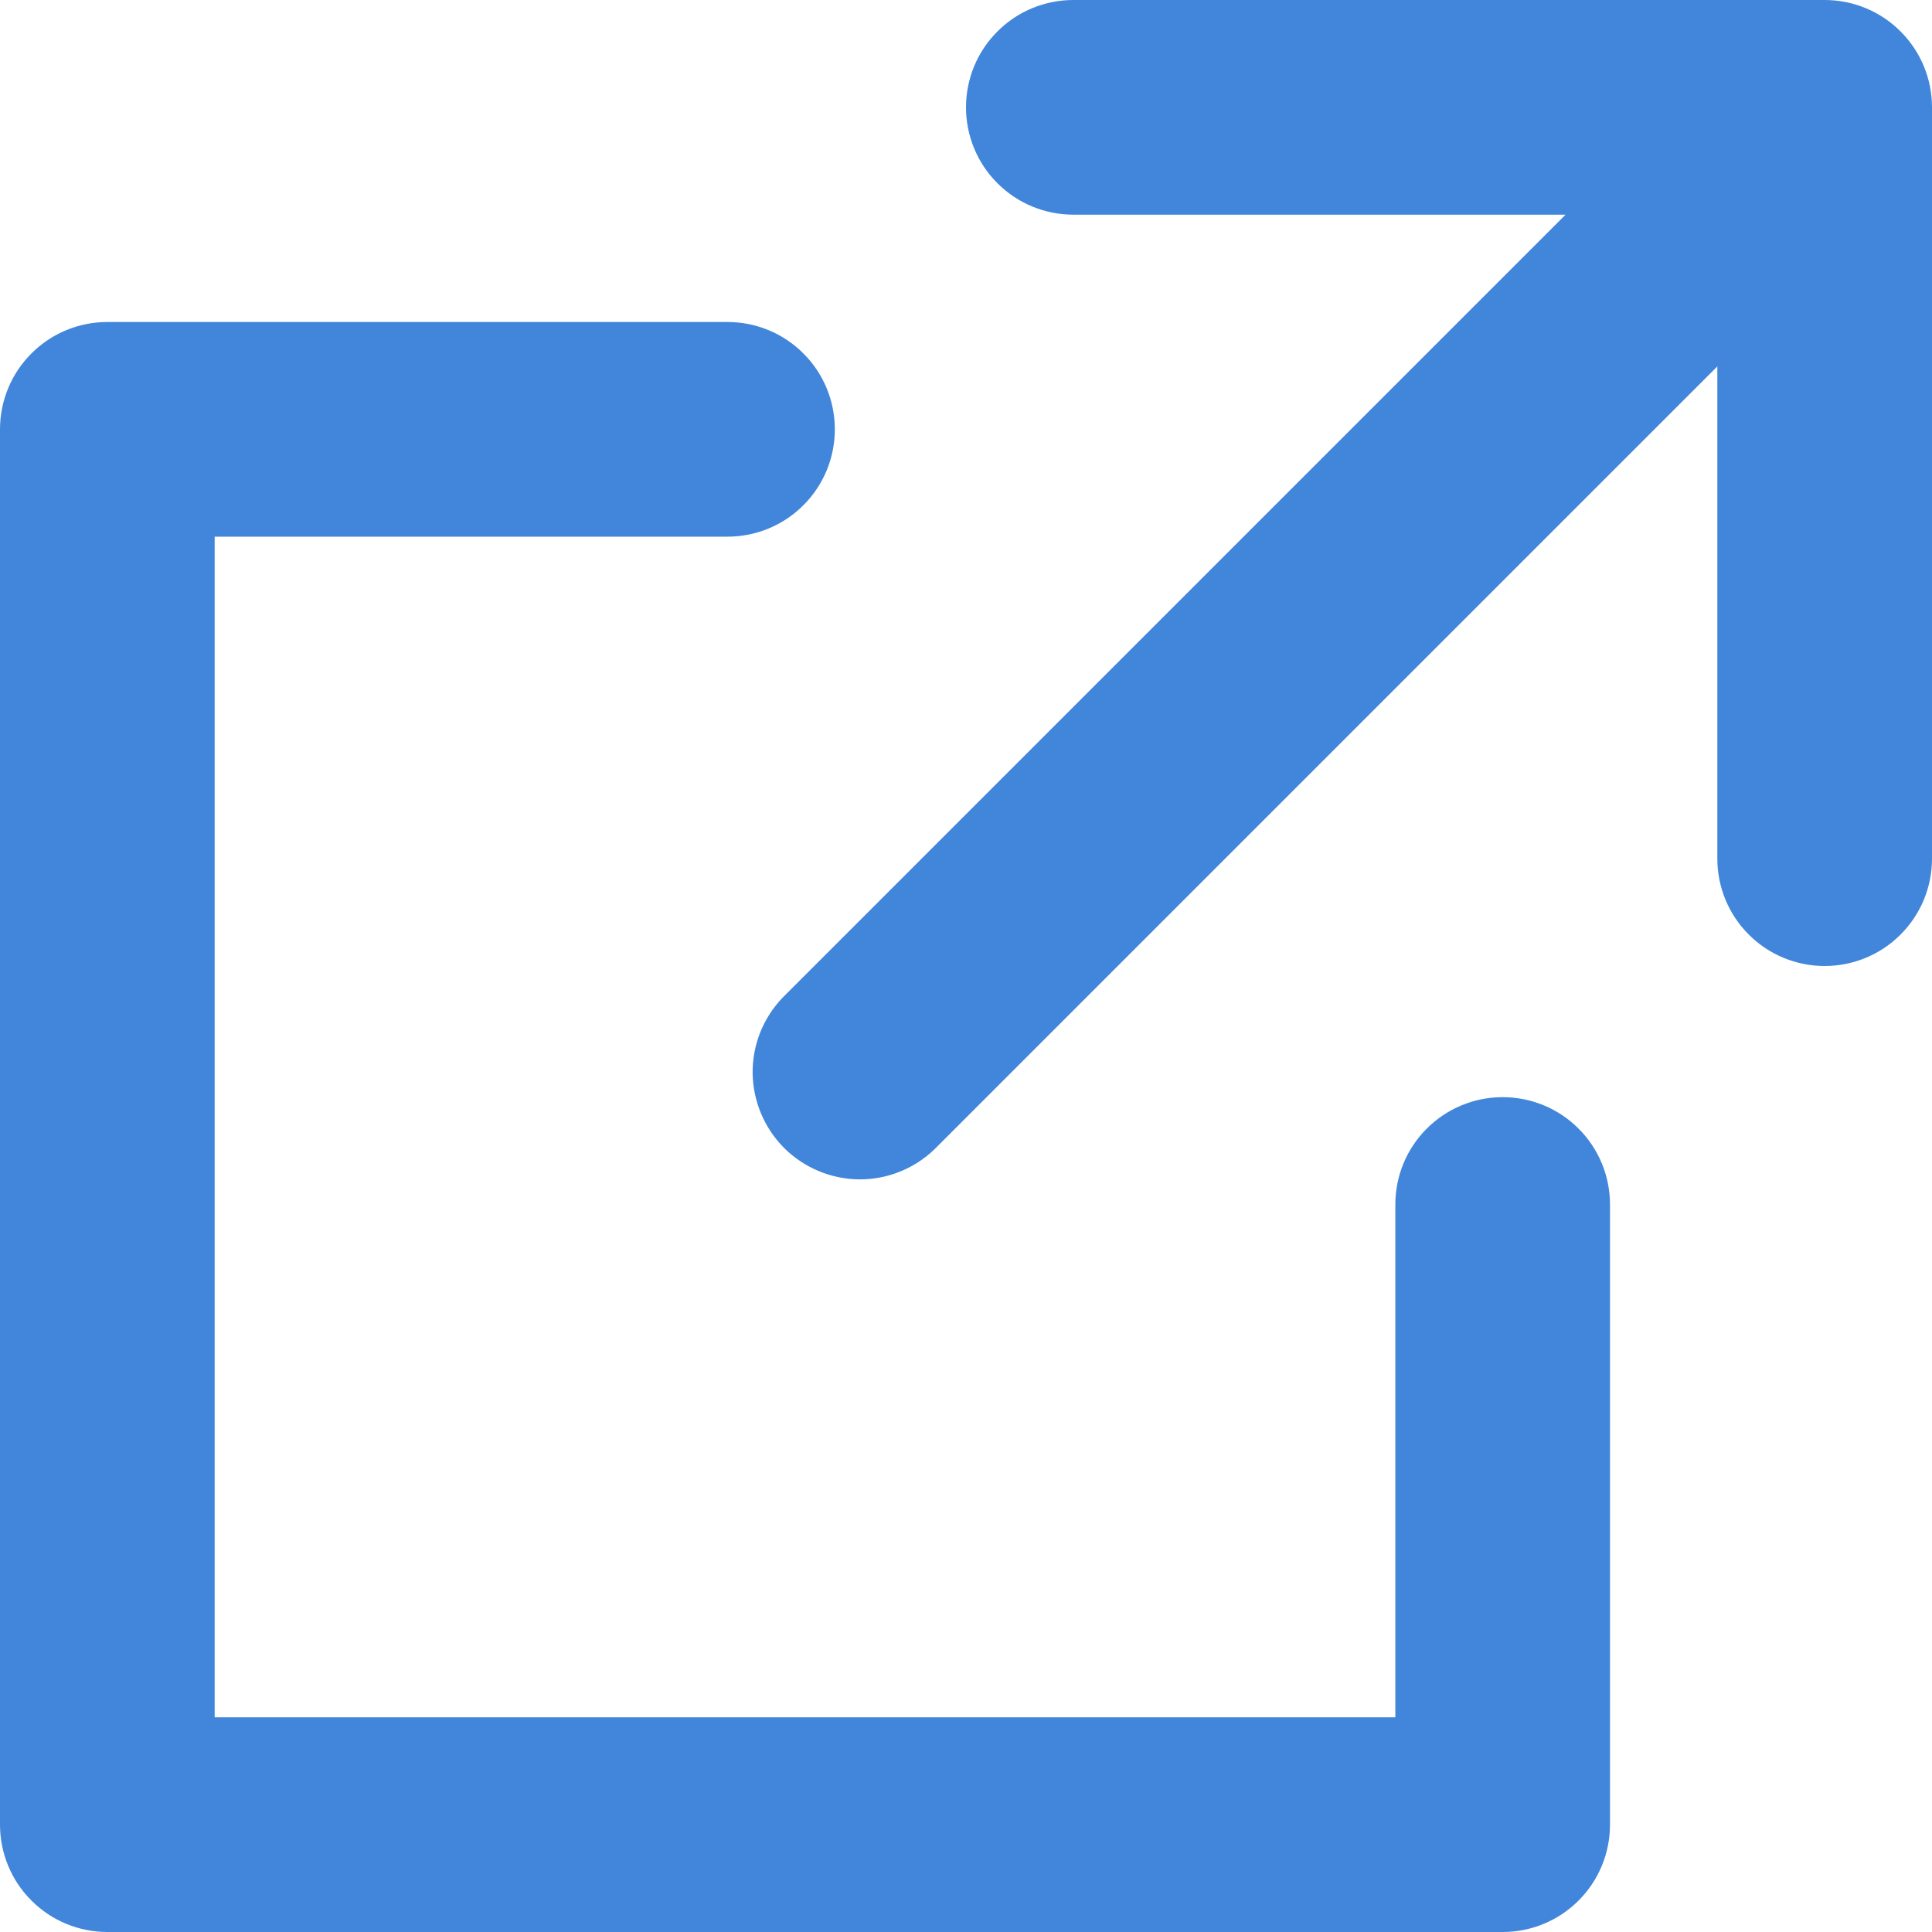
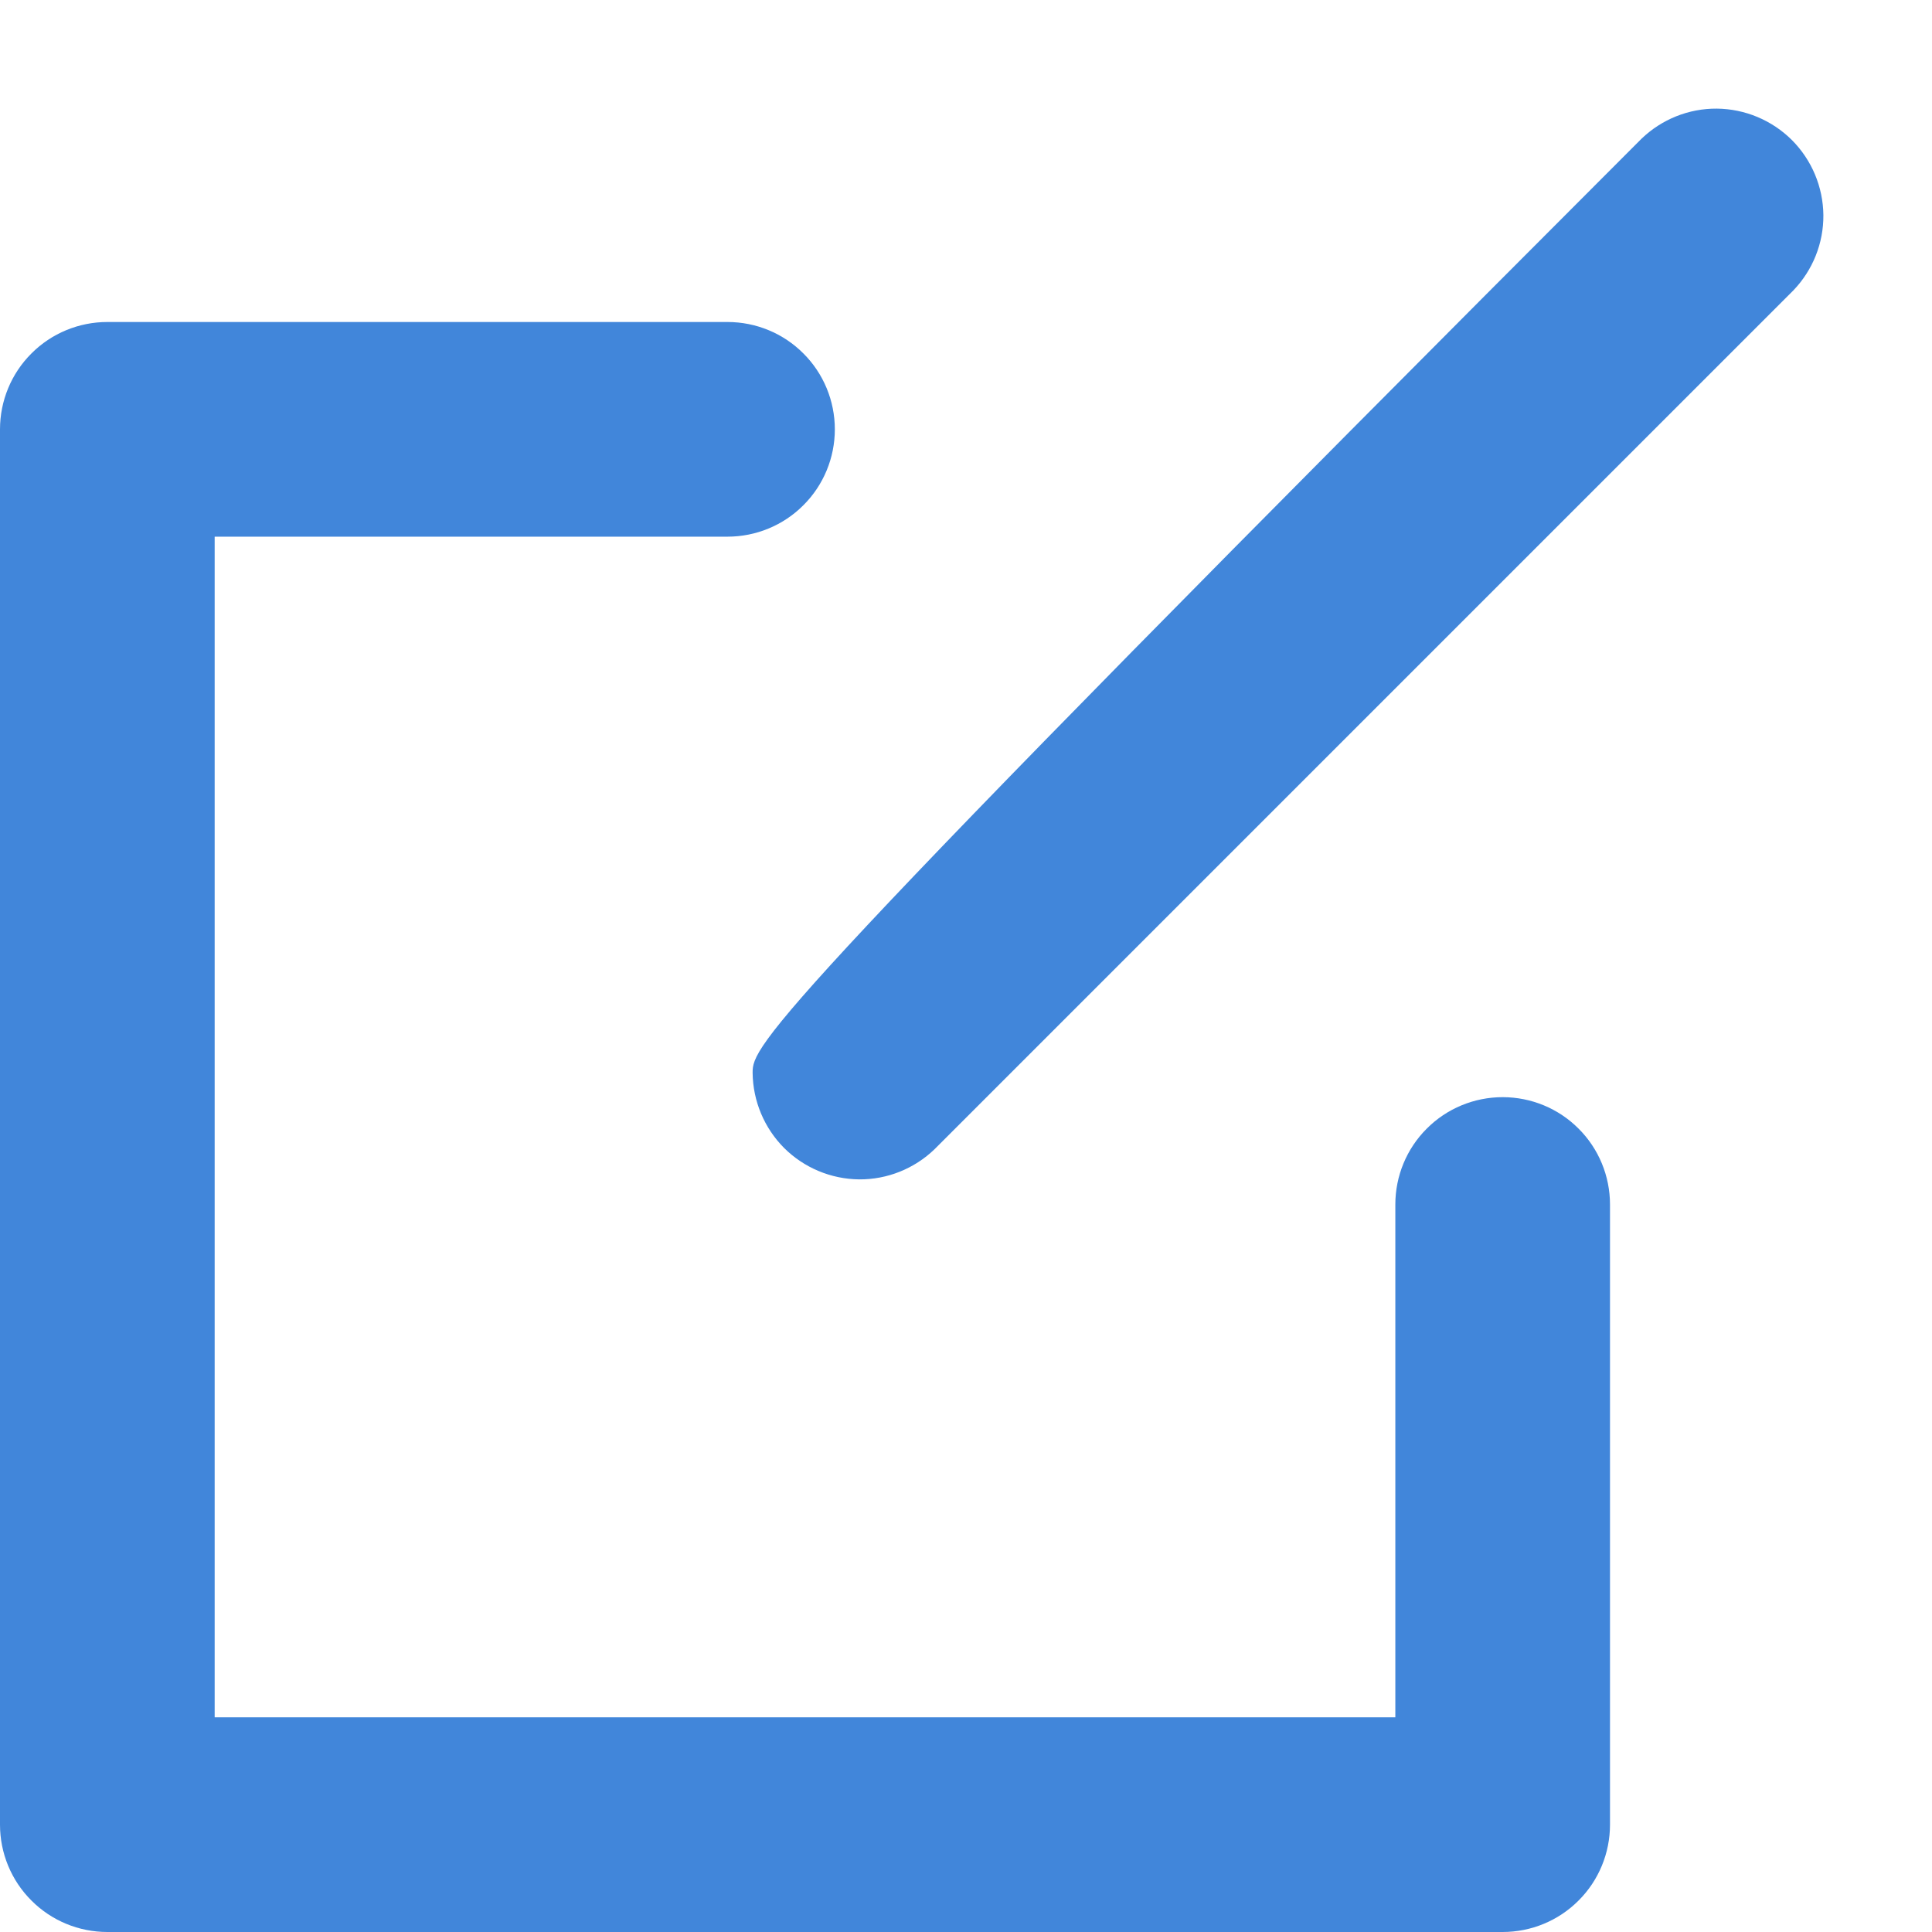
<svg xmlns="http://www.w3.org/2000/svg" width="18" height="18" viewBox="0 0 18 18" fill="none">
-   <path d="M16 2V8C16 8.265 16.105 8.52 16.293 8.707C16.48 8.895 16.735 9 17 9C17.265 9 17.52 8.895 17.707 8.707C17.895 8.52 18 8.265 18 8V1C18 0.735 17.895 0.48 17.707 0.293C17.52 0.105 17.265 0 17 0L10 0C9.735 0 9.48 0.105 9.293 0.293C9.105 0.48 9 0.735 9 1C9 1.265 9.105 1.52 9.293 1.707C9.48 1.895 9.735 2 10 2H16Z" fill="#4186DA" />
  <path d="M13 16H2V5H6.778C7.043 5 7.298 4.895 7.485 4.707C7.673 4.52 7.778 4.265 7.778 4C7.778 3.735 7.673 3.48 7.485 3.293C7.298 3.105 7.043 3 6.778 3H1C0.735 3 0.48 3.105 0.293 3.293C0.105 3.48 0 3.735 0 4L0 17C0 17.265 0.105 17.52 0.293 17.707C0.48 17.895 0.735 18 1 18H14C14.265 18 14.52 17.895 14.707 17.707C14.895 17.52 15 17.265 15 17V11.222C15 10.957 14.895 10.702 14.707 10.515C14.52 10.327 14.265 10.222 14 10.222C13.735 10.222 13.48 10.327 13.293 10.515C13.105 10.702 13 10.957 13 11.222V16Z" fill="#4186DA" />
-   <path d="M8.707 10.707L16.707 2.707C16.889 2.518 16.99 2.266 16.988 2.004C16.985 1.741 16.88 1.491 16.695 1.305C16.509 1.12 16.259 1.015 15.996 1.012C15.734 1.01 15.482 1.111 15.293 1.293L7.293 9.293C7.111 9.482 7.01 9.734 7.012 9.996C7.015 10.258 7.12 10.509 7.305 10.695C7.491 10.88 7.741 10.985 8.004 10.988C8.266 10.99 8.518 10.889 8.707 10.707Z" fill="#4186DA" />
+   <path d="M8.707 10.707L16.707 2.707C16.889 2.518 16.99 2.266 16.988 2.004C16.985 1.741 16.88 1.491 16.695 1.305C16.509 1.12 16.259 1.015 15.996 1.012C15.734 1.01 15.482 1.111 15.293 1.293C7.111 9.482 7.01 9.734 7.012 9.996C7.015 10.258 7.12 10.509 7.305 10.695C7.491 10.88 7.741 10.985 8.004 10.988C8.266 10.99 8.518 10.889 8.707 10.707Z" fill="#4186DA" />
</svg>